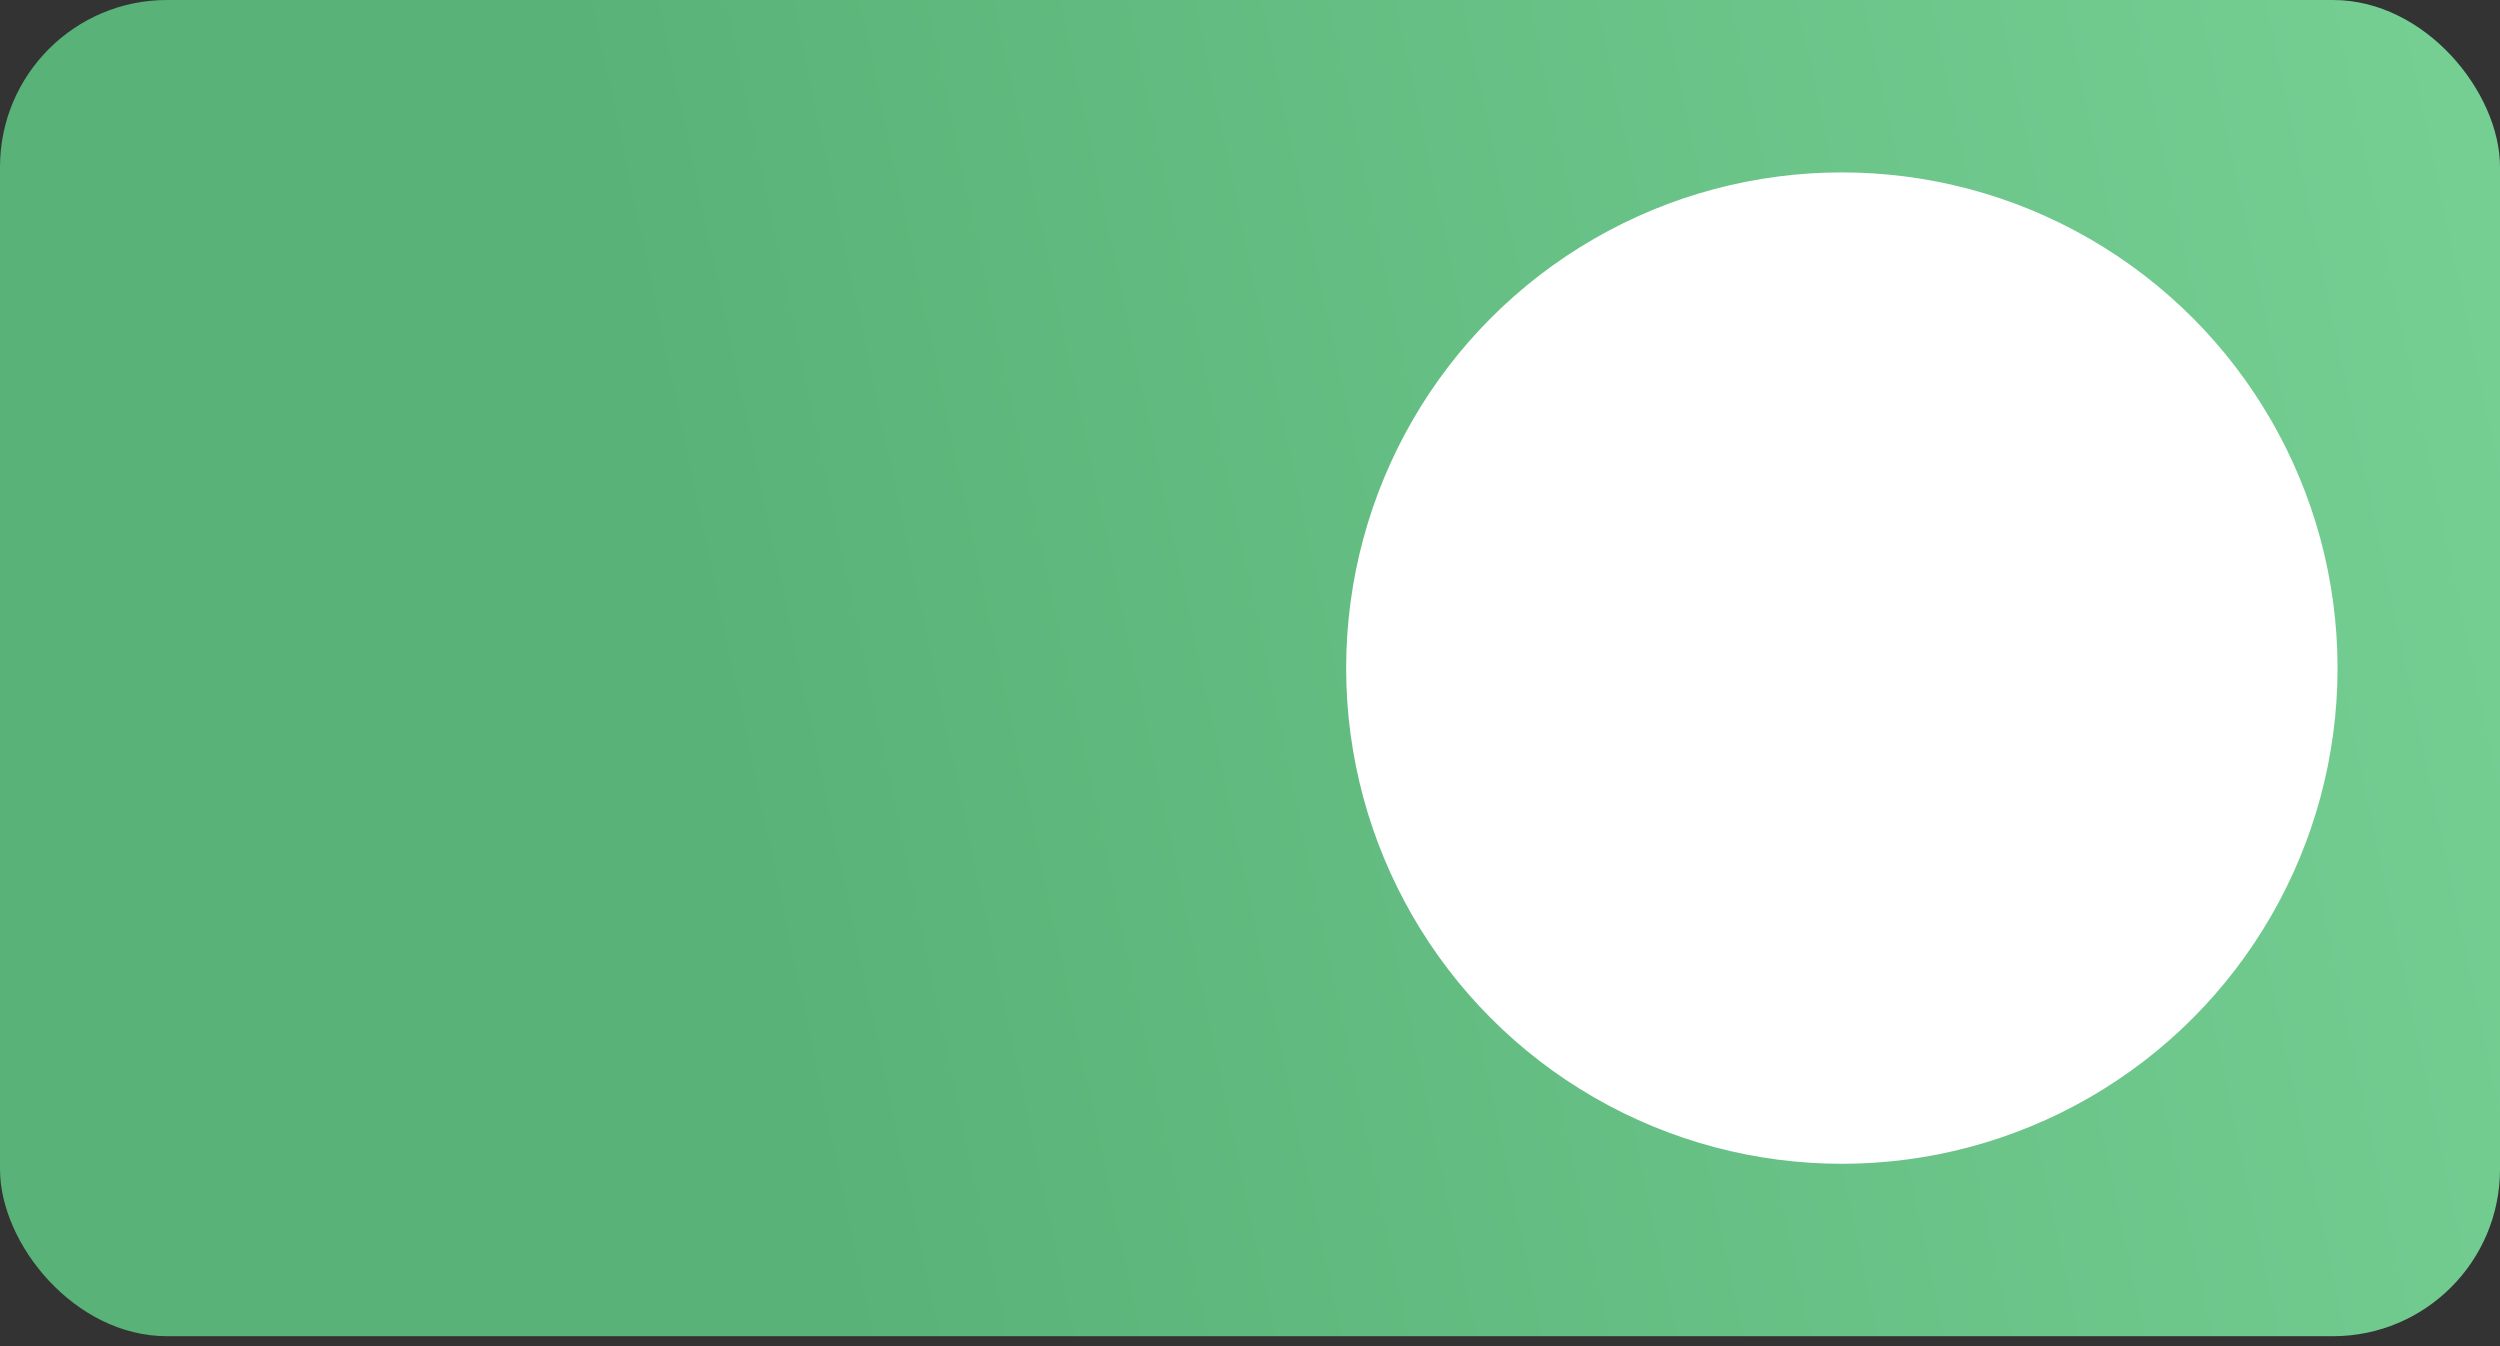
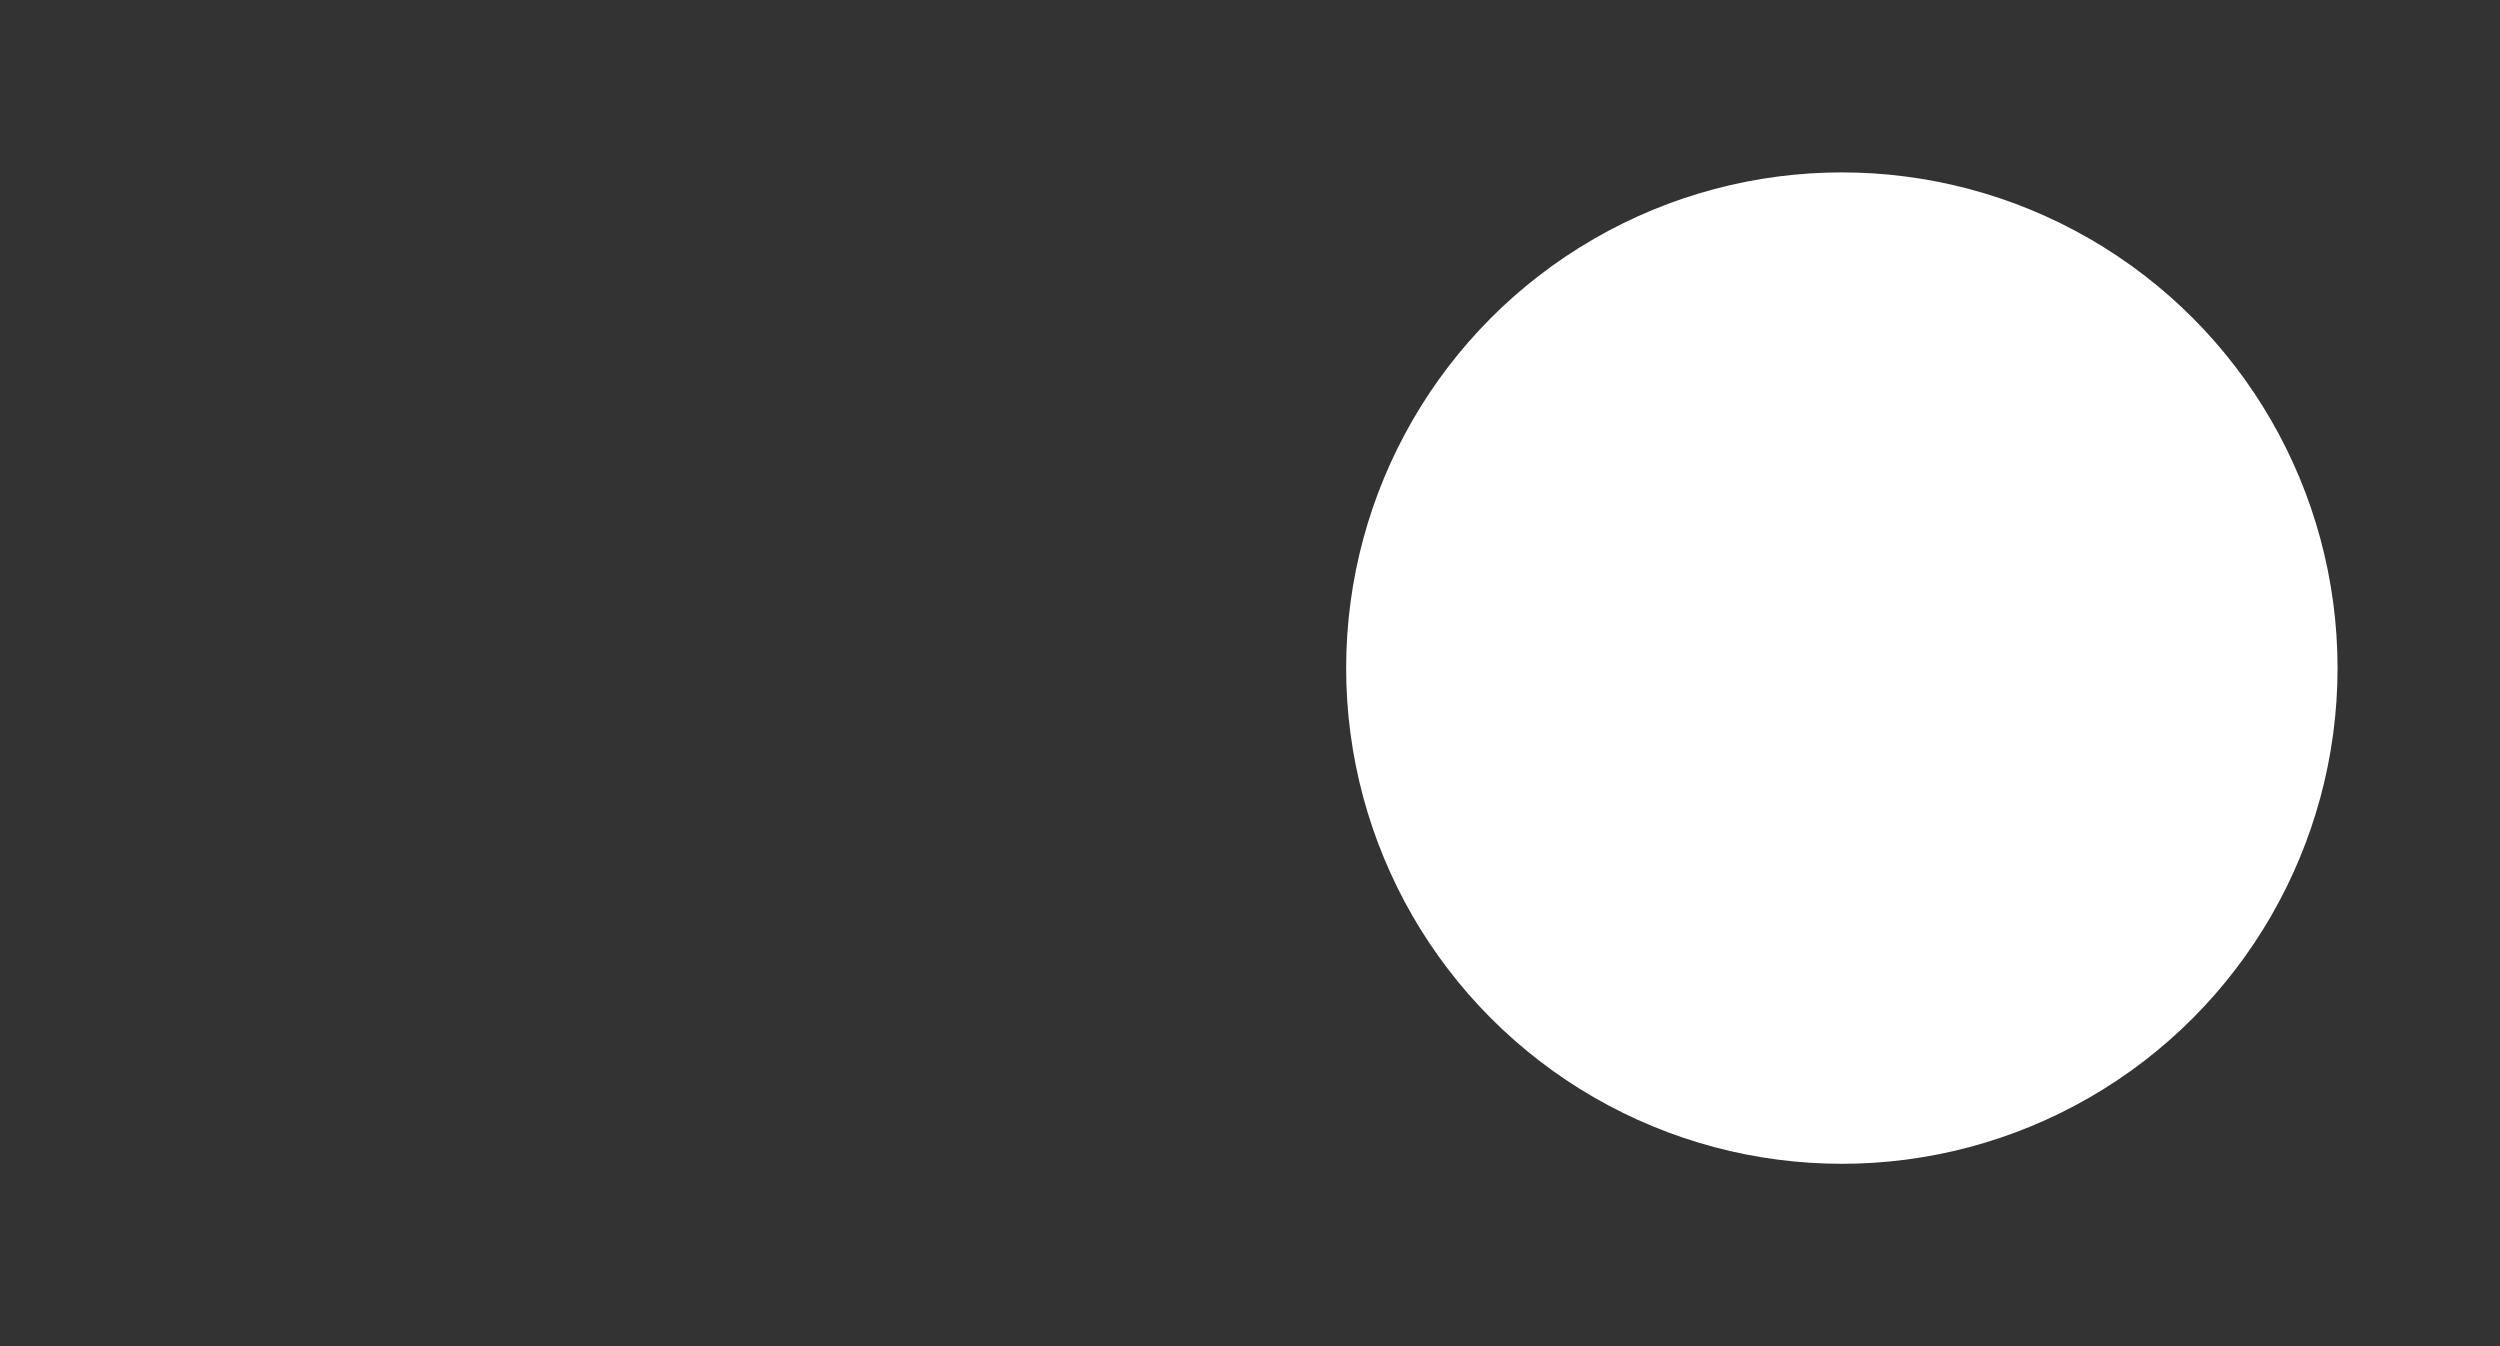
<svg xmlns="http://www.w3.org/2000/svg" width="104" height="56" viewBox="0 0 104 56" fill="none">
  <rect x="0" y="0" width="104" height="56" fill="#333333" stroke="none" />
-   <rect width="104" height="55.586" rx="6.948" fill="url(#paint0_linear_124_666)" />
  <circle cx="76.621" cy="27.793" r="20.621" fill="white" />
  <defs>
    <linearGradient id="paint0_linear_124_666" x1="31.757" y1="40.454" x2="109.09" y2="24.165" gradientUnits="userSpaceOnUse">
      <stop stop-color="#59B277" />
      <stop offset="1" stop-color="#76D094" />
    </linearGradient>
  </defs>
</svg>